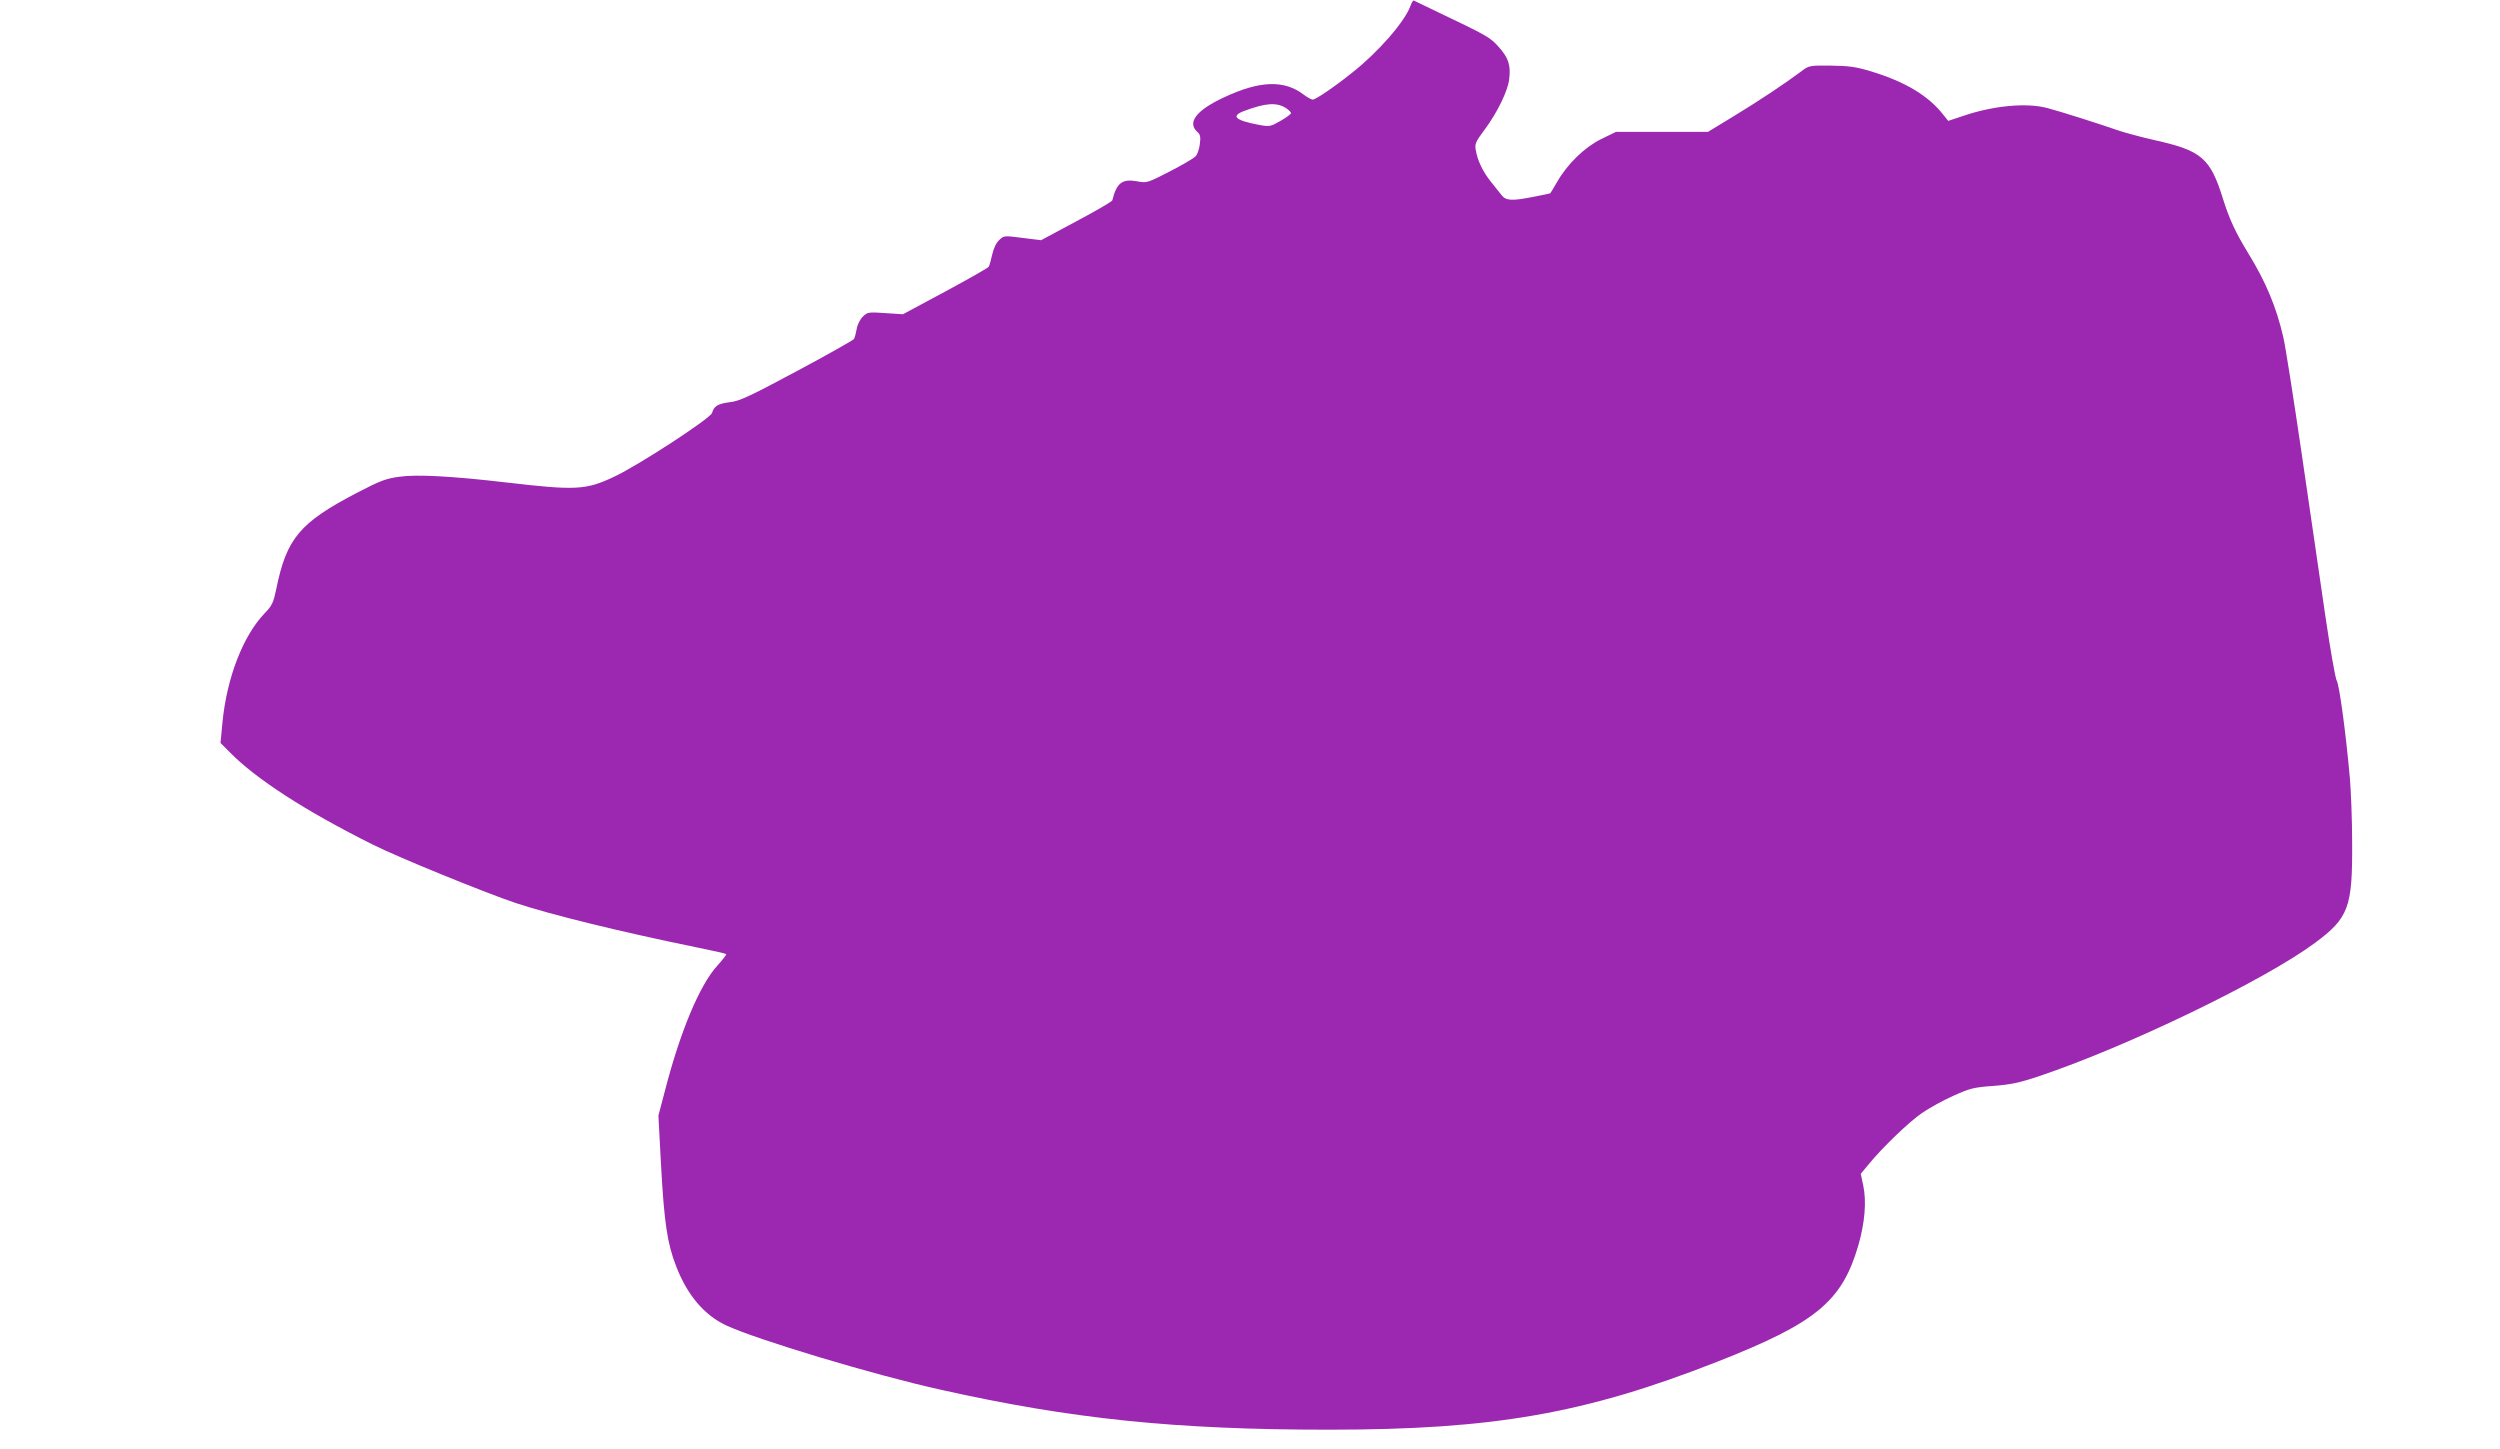
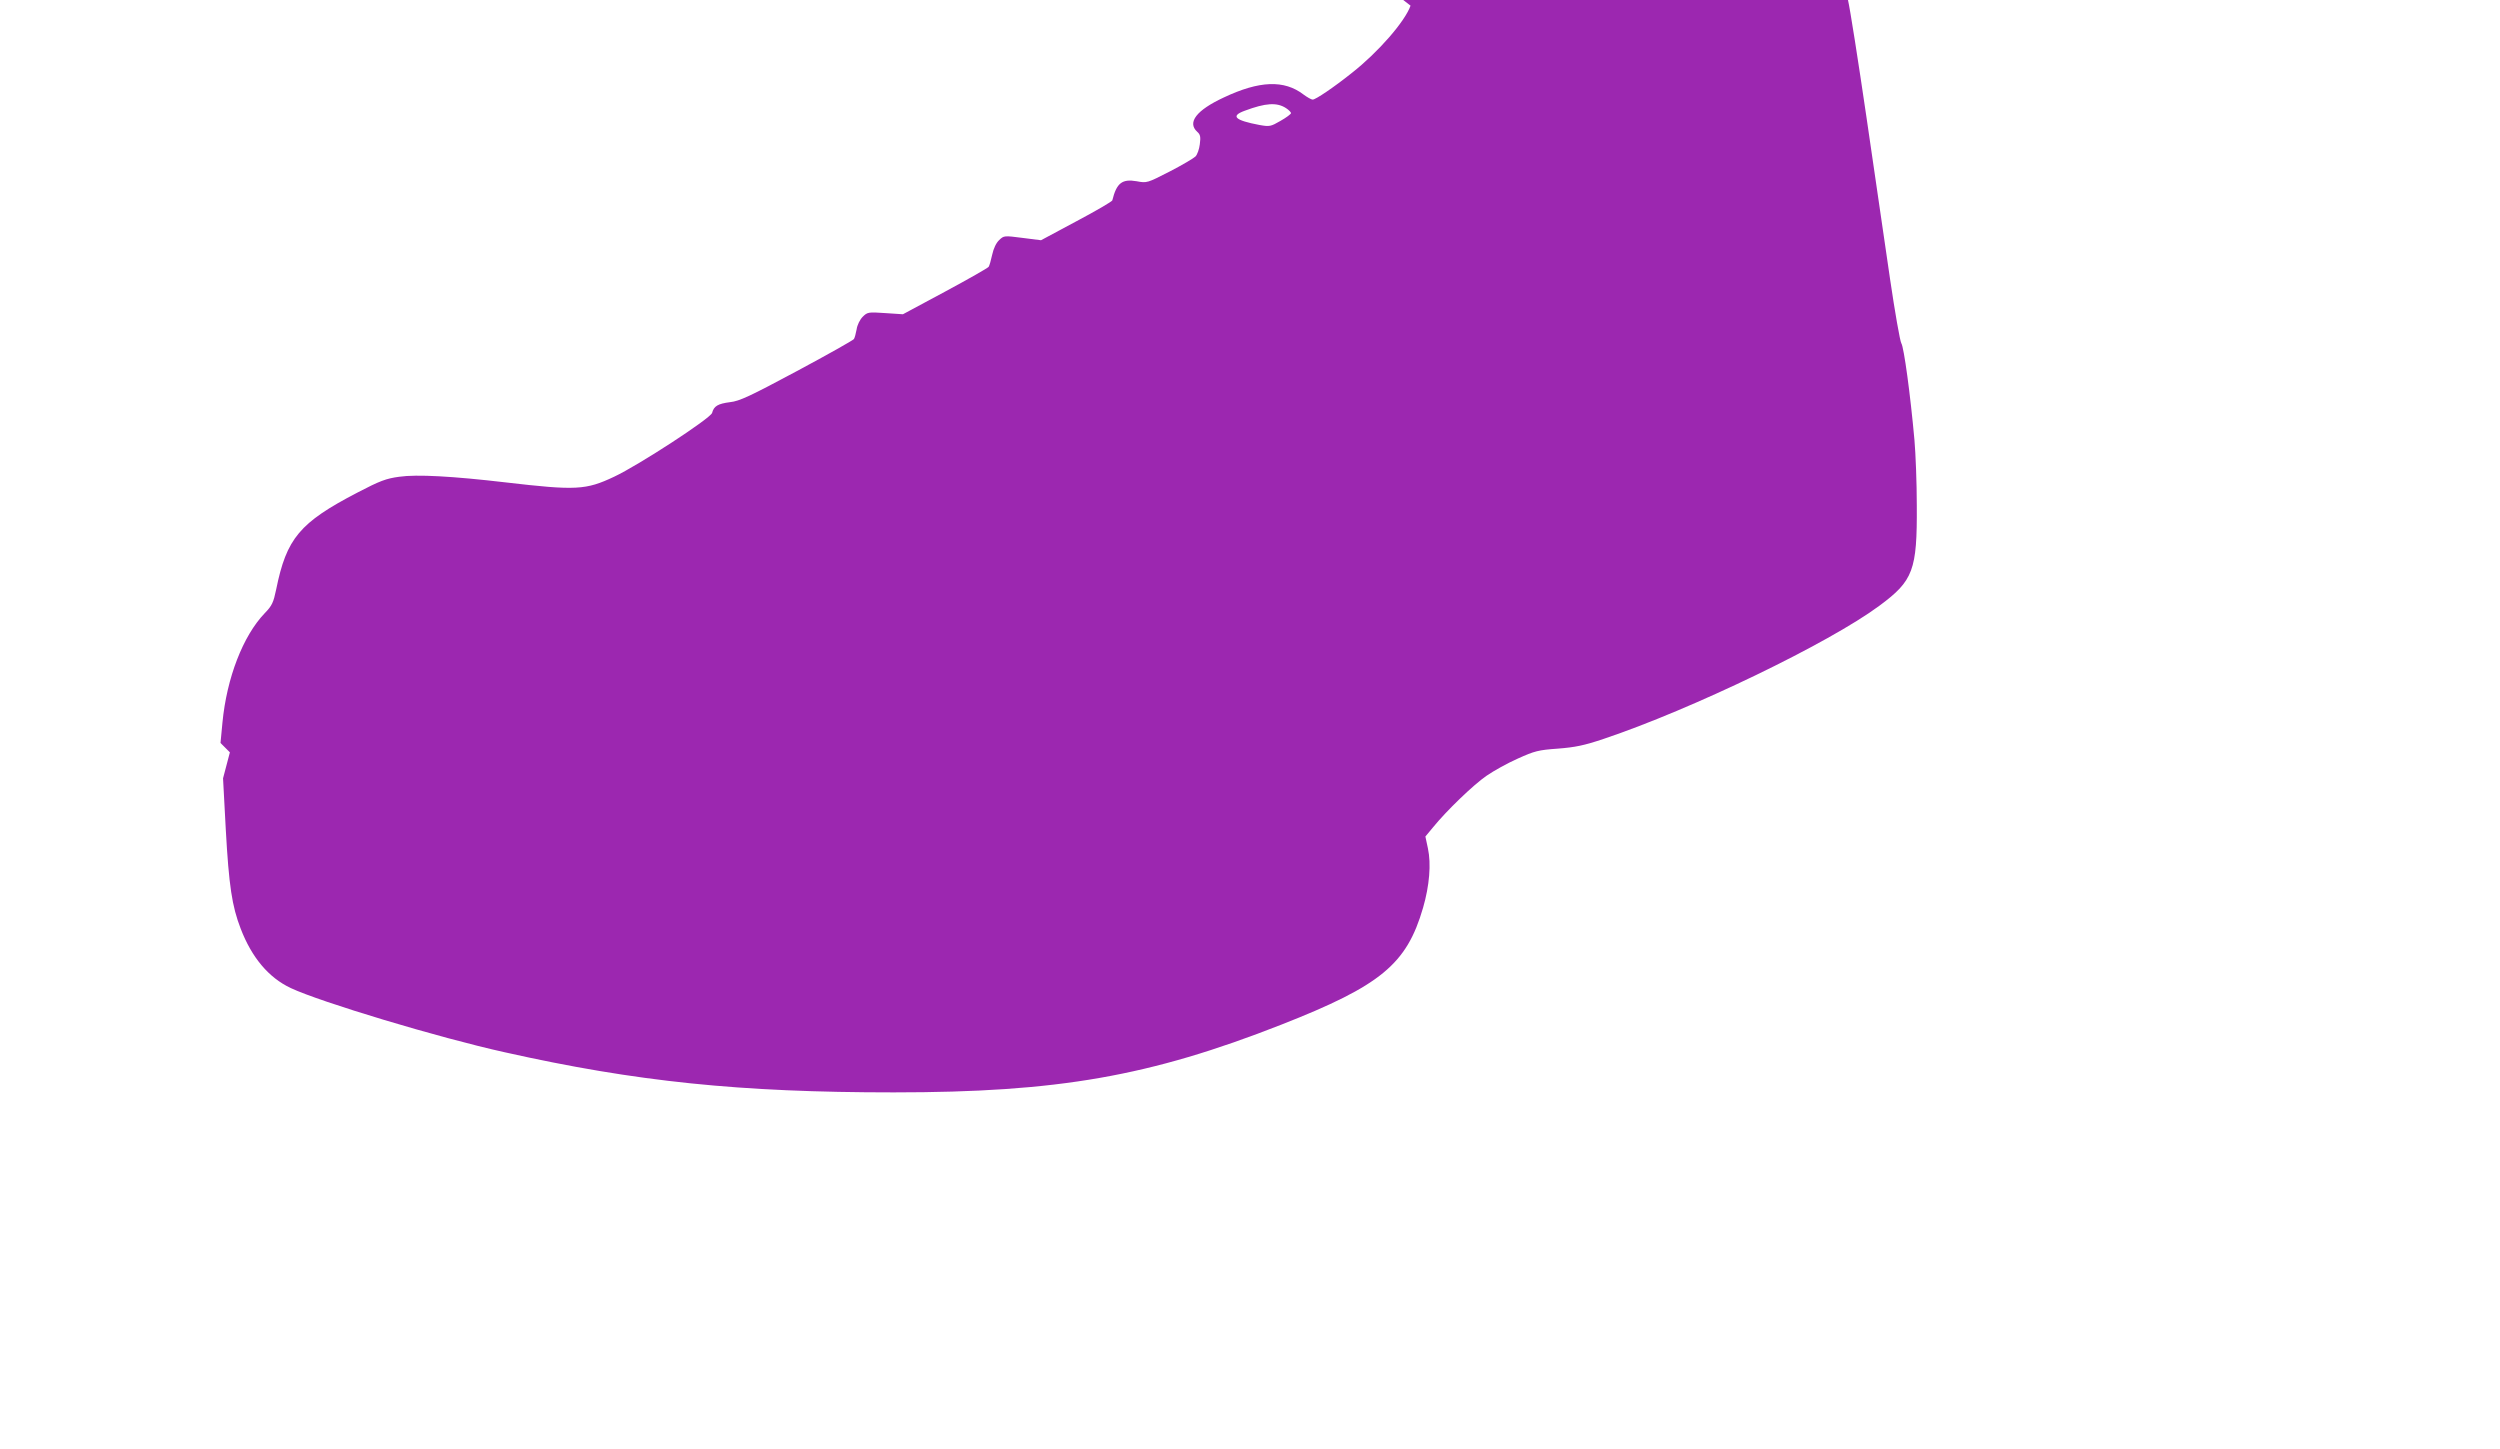
<svg xmlns="http://www.w3.org/2000/svg" version="1.0" width="1280pt" height="742pt" viewBox="0 0 1280 742" preserveAspectRatio="xMidYMid meet">
  <g transform="translate(0,742) scale(0.1,-0.1)" fill="#9c27b0" stroke="none">
-     <path d="M7222 7391 c-28 -80 -164 -237 -300 -344 -94 -75 -186 -137 -201 -137 -7 0 -28 12 -47 26 -99 76 -226 71 -408 -15 -140 -65 -189 -128 -136 -176 16 -14 18 -26 13 -64 -3 -25 -13 -53 -22 -62 -9 -9 -68 -44 -132 -77 -115 -59 -117 -60 -169 -50 -75 13 -103 -9 -125 -98 -2 -6 -84 -54 -184 -107 l-181 -97 -95 12 c-93 12 -95 12 -119 -11 -16 -15 -29 -43 -36 -75 -6 -28 -14 -56 -18 -62 -4 -6 -104 -63 -223 -127 l-216 -116 -91 6 c-86 6 -91 5 -115 -19 -14 -14 -28 -42 -31 -64 -4 -22 -10 -44 -14 -50 -4 -6 -135 -80 -292 -164 -239 -128 -294 -154 -342 -159 -62 -8 -83 -20 -92 -55 -7 -27 -376 -268 -502 -327 -144 -68 -194 -71 -554 -29 -273 32 -456 42 -546 29 -67 -9 -99 -21 -214 -81 -296 -154 -363 -234 -416 -496 -14 -67 -21 -83 -59 -122 -111 -116 -194 -331 -216 -559 l-10 -105 48 -48 c133 -136 388 -301 731 -472 127 -64 573 -246 734 -300 182 -60 532 -146 927 -227 80 -16 146 -31 149 -34 3 -2 -18 -29 -46 -60 -89 -98 -188 -333 -266 -634 l-35 -133 14 -262 c16 -289 32 -393 76 -507 57 -149 144 -252 257 -305 151 -71 757 -254 1097 -329 670 -150 1201 -205 1990 -205 841 0 1310 82 1985 347 509 200 641 309 725 598 33 114 42 225 25 304 l-13 61 39 47 c69 85 207 218 274 264 36 25 108 65 160 88 86 39 106 44 205 51 89 7 134 16 235 50 448 150 1155 491 1412 682 173 128 193 181 191 513 0 116 -6 266 -12 335 -21 234 -54 475 -67 495 -7 11 -33 160 -58 330 -25 171 -79 544 -121 830 -42 286 -84 556 -95 601 -36 154 -89 281 -180 429 -63 103 -96 173 -128 276 -65 209 -109 247 -344 300 -71 16 -162 40 -201 54 -92 32 -287 94 -352 111 -107 30 -282 13 -438 -41 l-72 -24 -25 31 c-77 99 -198 171 -375 224 -73 22 -111 27 -201 28 -111 1 -112 1 -155 -32 -82 -61 -214 -149 -344 -228 l-130 -79 -235 0 -236 0 -76 -37 c-86 -43 -174 -128 -227 -222 -18 -31 -33 -56 -34 -56 -1 -1 -38 -8 -82 -17 -114 -23 -145 -21 -167 8 -10 13 -35 44 -55 69 -40 50 -68 107 -77 161 -6 32 -1 43 45 105 64 85 120 200 126 259 9 71 -4 109 -53 164 -47 52 -55 56 -329 187 -55 27 -103 50 -106 51 -4 2 -11 -10 -17 -26z m-637 -525 c14 -9 25 -21 25 -25 0 -5 -24 -23 -54 -40 -50 -29 -56 -30 -107 -21 -127 24 -150 46 -76 73 107 40 165 44 212 13z" />
+     <path d="M7222 7391 c-28 -80 -164 -237 -300 -344 -94 -75 -186 -137 -201 -137 -7 0 -28 12 -47 26 -99 76 -226 71 -408 -15 -140 -65 -189 -128 -136 -176 16 -14 18 -26 13 -64 -3 -25 -13 -53 -22 -62 -9 -9 -68 -44 -132 -77 -115 -59 -117 -60 -169 -50 -75 13 -103 -9 -125 -98 -2 -6 -84 -54 -184 -107 l-181 -97 -95 12 c-93 12 -95 12 -119 -11 -16 -15 -29 -43 -36 -75 -6 -28 -14 -56 -18 -62 -4 -6 -104 -63 -223 -127 l-216 -116 -91 6 c-86 6 -91 5 -115 -19 -14 -14 -28 -42 -31 -64 -4 -22 -10 -44 -14 -50 -4 -6 -135 -80 -292 -164 -239 -128 -294 -154 -342 -159 -62 -8 -83 -20 -92 -55 -7 -27 -376 -268 -502 -327 -144 -68 -194 -71 -554 -29 -273 32 -456 42 -546 29 -67 -9 -99 -21 -214 -81 -296 -154 -363 -234 -416 -496 -14 -67 -21 -83 -59 -122 -111 -116 -194 -331 -216 -559 l-10 -105 48 -48 l-35 -133 14 -262 c16 -289 32 -393 76 -507 57 -149 144 -252 257 -305 151 -71 757 -254 1097 -329 670 -150 1201 -205 1990 -205 841 0 1310 82 1985 347 509 200 641 309 725 598 33 114 42 225 25 304 l-13 61 39 47 c69 85 207 218 274 264 36 25 108 65 160 88 86 39 106 44 205 51 89 7 134 16 235 50 448 150 1155 491 1412 682 173 128 193 181 191 513 0 116 -6 266 -12 335 -21 234 -54 475 -67 495 -7 11 -33 160 -58 330 -25 171 -79 544 -121 830 -42 286 -84 556 -95 601 -36 154 -89 281 -180 429 -63 103 -96 173 -128 276 -65 209 -109 247 -344 300 -71 16 -162 40 -201 54 -92 32 -287 94 -352 111 -107 30 -282 13 -438 -41 l-72 -24 -25 31 c-77 99 -198 171 -375 224 -73 22 -111 27 -201 28 -111 1 -112 1 -155 -32 -82 -61 -214 -149 -344 -228 l-130 -79 -235 0 -236 0 -76 -37 c-86 -43 -174 -128 -227 -222 -18 -31 -33 -56 -34 -56 -1 -1 -38 -8 -82 -17 -114 -23 -145 -21 -167 8 -10 13 -35 44 -55 69 -40 50 -68 107 -77 161 -6 32 -1 43 45 105 64 85 120 200 126 259 9 71 -4 109 -53 164 -47 52 -55 56 -329 187 -55 27 -103 50 -106 51 -4 2 -11 -10 -17 -26z m-637 -525 c14 -9 25 -21 25 -25 0 -5 -24 -23 -54 -40 -50 -29 -56 -30 -107 -21 -127 24 -150 46 -76 73 107 40 165 44 212 13z" />
  </g>
</svg>